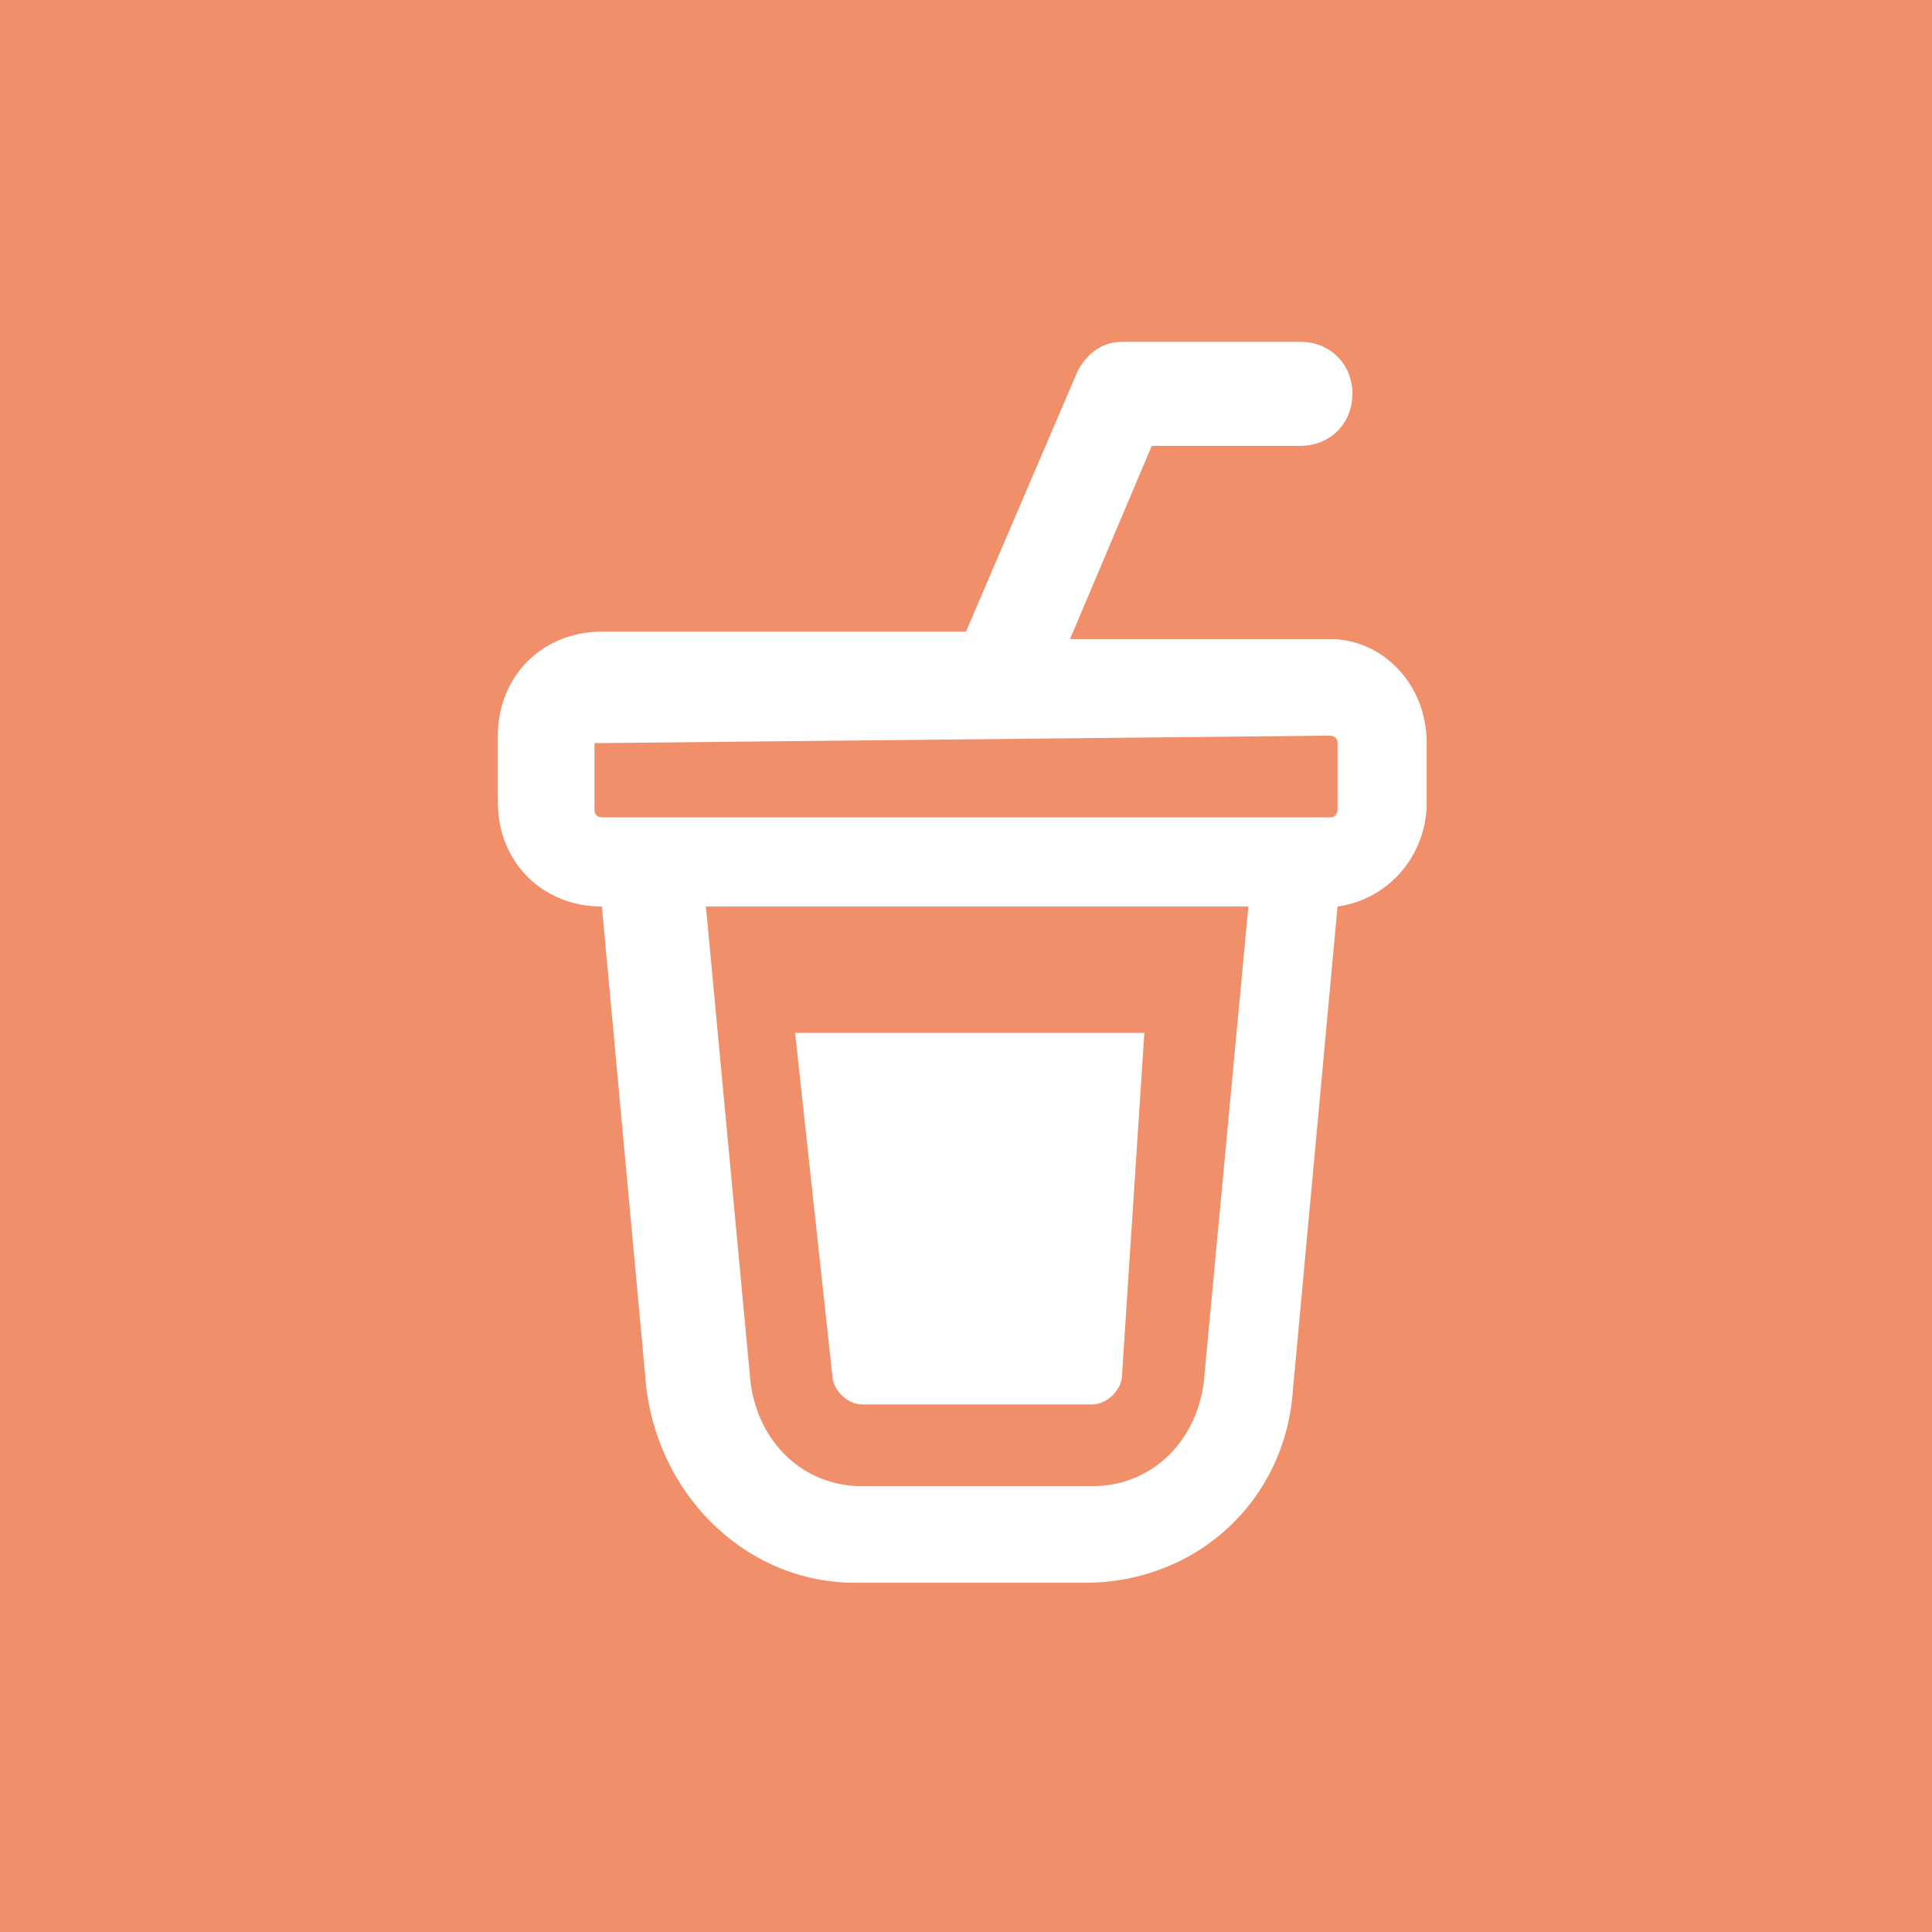
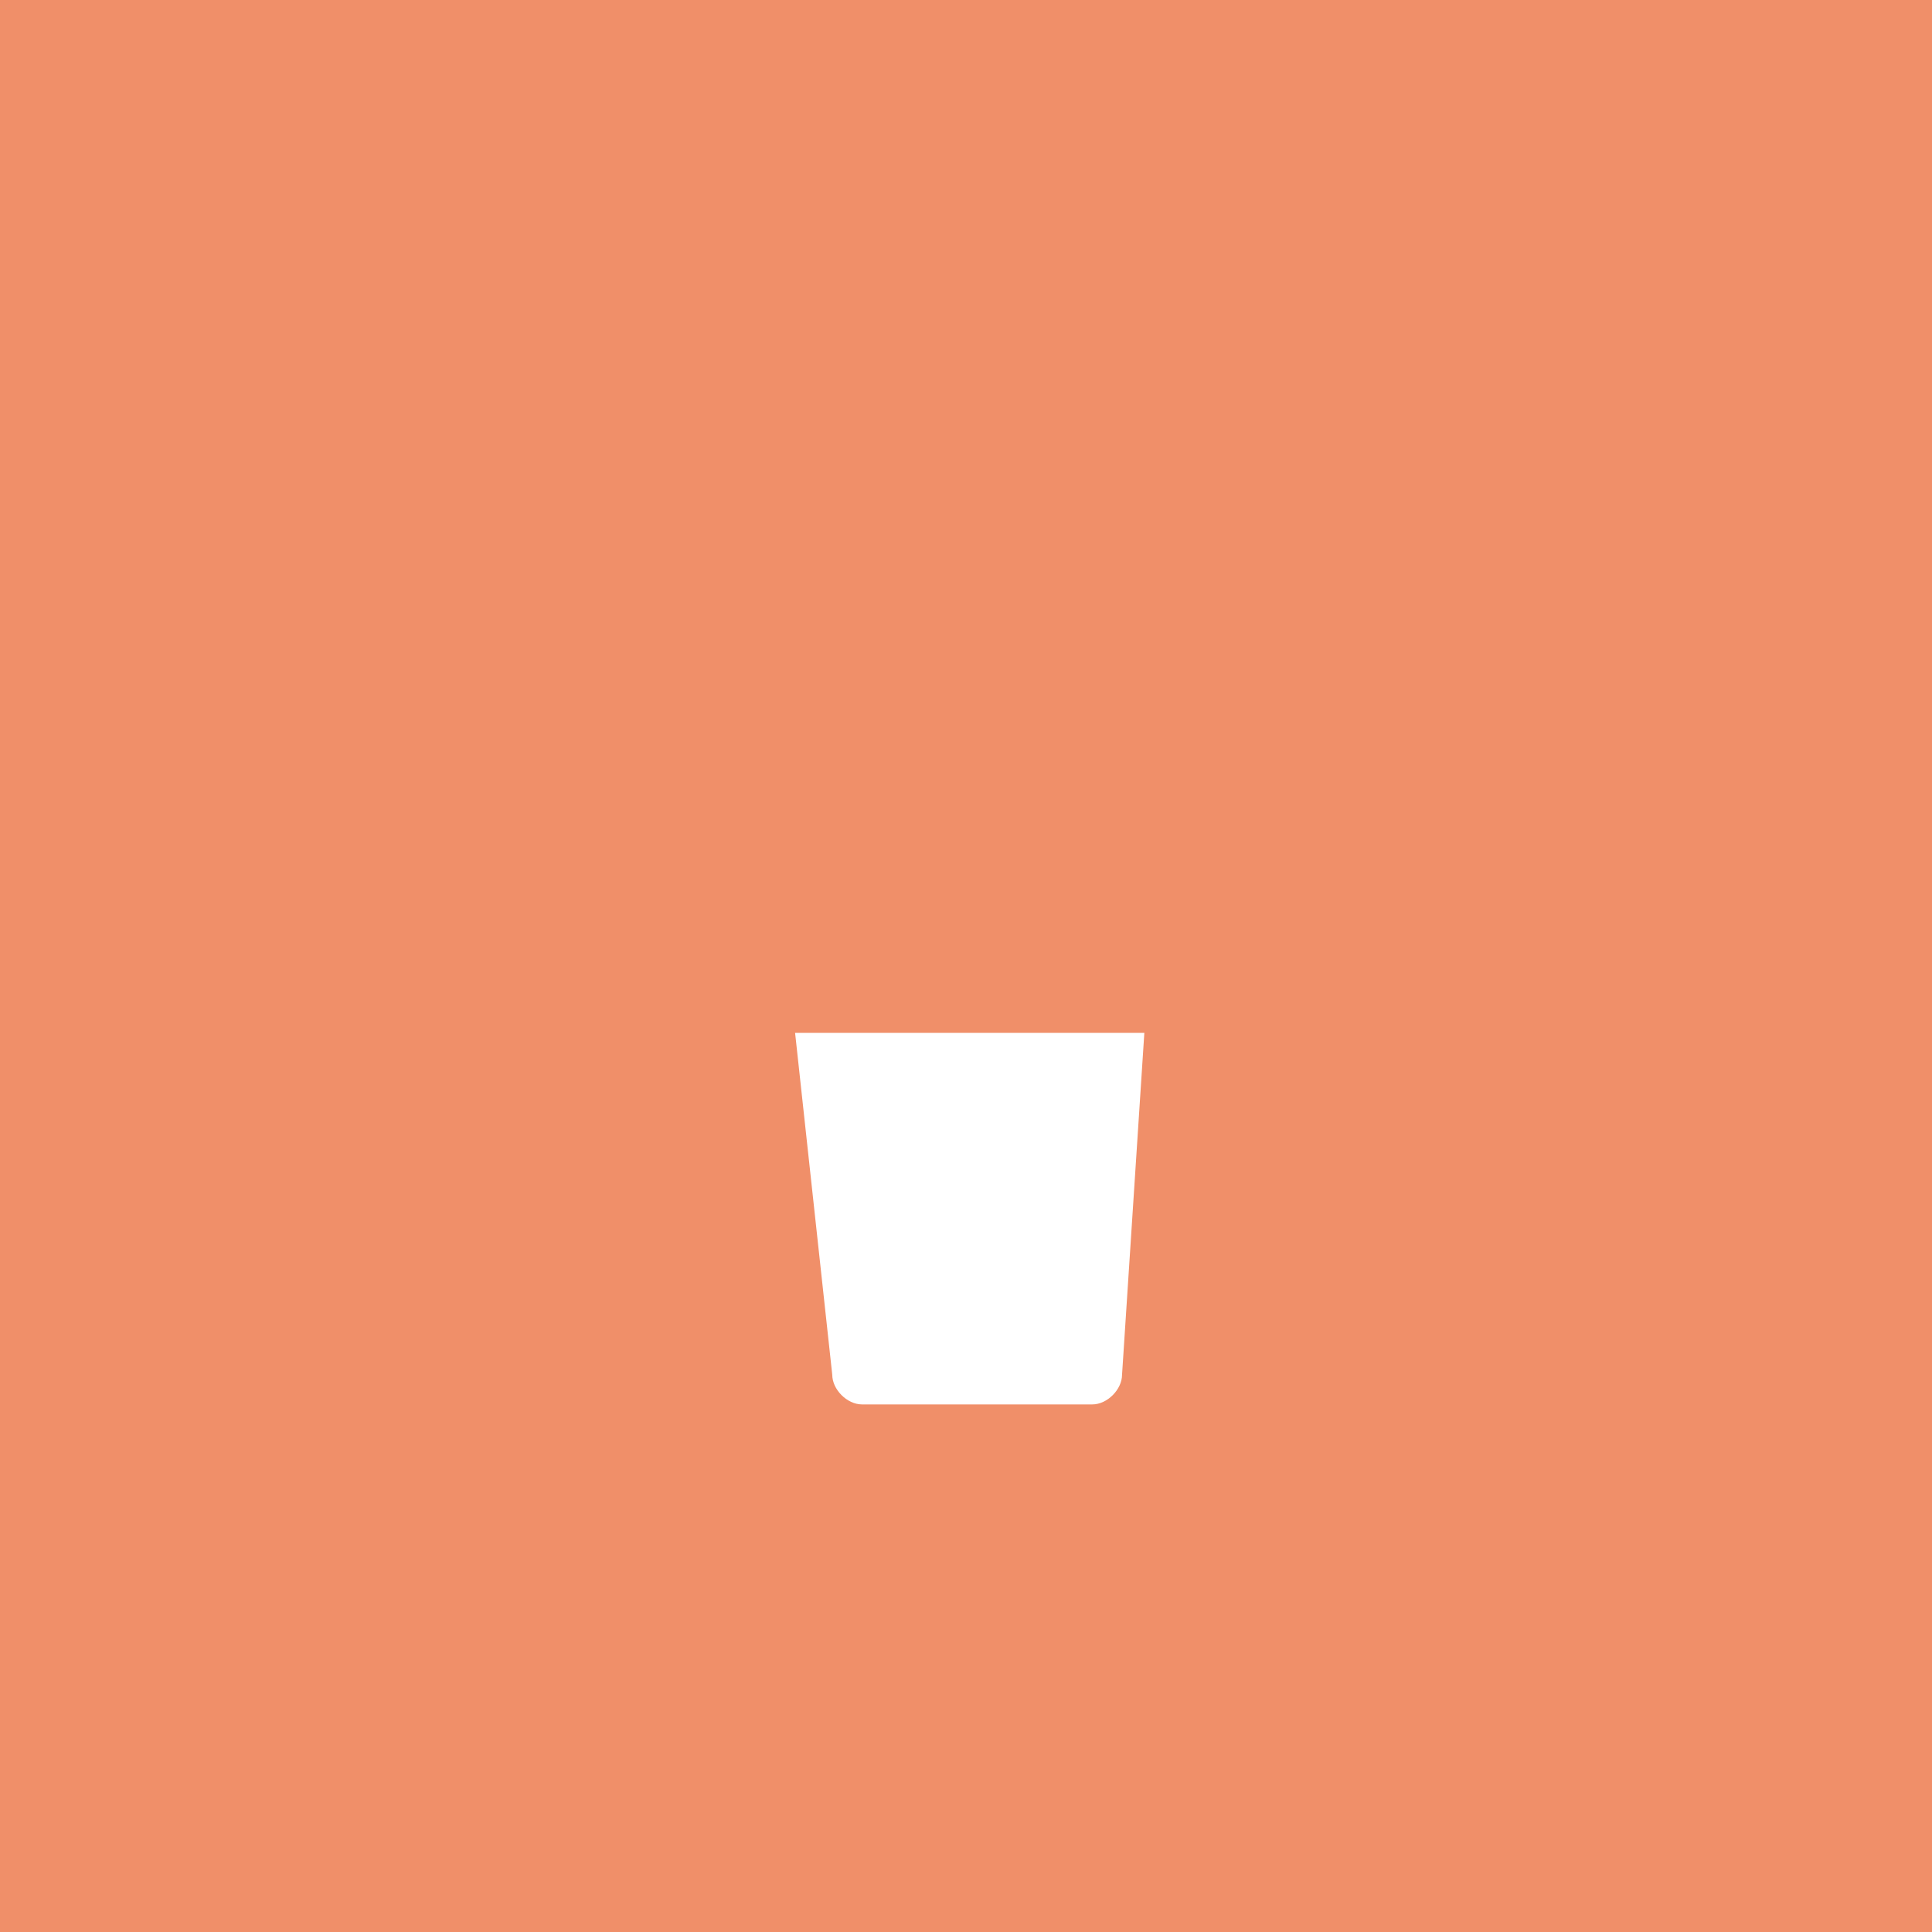
<svg xmlns="http://www.w3.org/2000/svg" version="1.1" x="0px" y="0px" viewBox="0 0 26 26" enable-background="new 0 0 26 26" xml:space="preserve">
  <g id="レイヤー_1">
    <g id="レイヤー_1_00000069361092663556170970000007738581340692626560_">
	</g>
  </g>
  <g id="レイヤー1">
    <g>
      <rect fill="#F08F69" width="26" height="26" />
      <g>
        <path fill="#FFFFFF" d="M10.7,13.9l0.5,4.6c0,0.2,0.2,0.4,0.4,0.4l3.1,0c0.2,0,0.4-0.2,0.4-0.4l0.3-4.6L10.7,13.9z" />
-         <path fill="#FFFFFF" d="M17.9,8.6h-3.5L15.5,6h2c0.4,0,0.7-0.3,0.7-0.7c0-0.4-0.3-0.7-0.7-0.7h-2.4c-0.3,0-0.5,0.2-0.6,0.4     l-1.5,3.5c0,0,0,0,0,0H8.1c-0.8,0-1.4,0.6-1.4,1.4v0.9c0,0.8,0.6,1.4,1.4,1.4l0.6,6.5c0.2,1.5,1.4,2.6,2.8,2.6h3.1     c1.5,0,2.7-1.1,2.8-2.6l0.6-6.5c0.7-0.1,1.2-0.7,1.2-1.4V10C19.2,9.2,18.6,8.6,17.9,8.6z M8.1,10C8.1,10,8.1,9.9,8.1,10l9.8-0.1     c0,0,0.1,0,0.1,0.1v0.9c0,0,0,0.1-0.1,0.1H8.1c0,0-0.1,0-0.1-0.1V10z M16.2,18.6c-0.1,0.8-0.7,1.4-1.5,1.4h-3.1     c-0.8,0-1.4-0.6-1.5-1.4l-0.6-6.4h7.3L16.2,18.6z" />
      </g>
    </g>
  </g>
</svg>